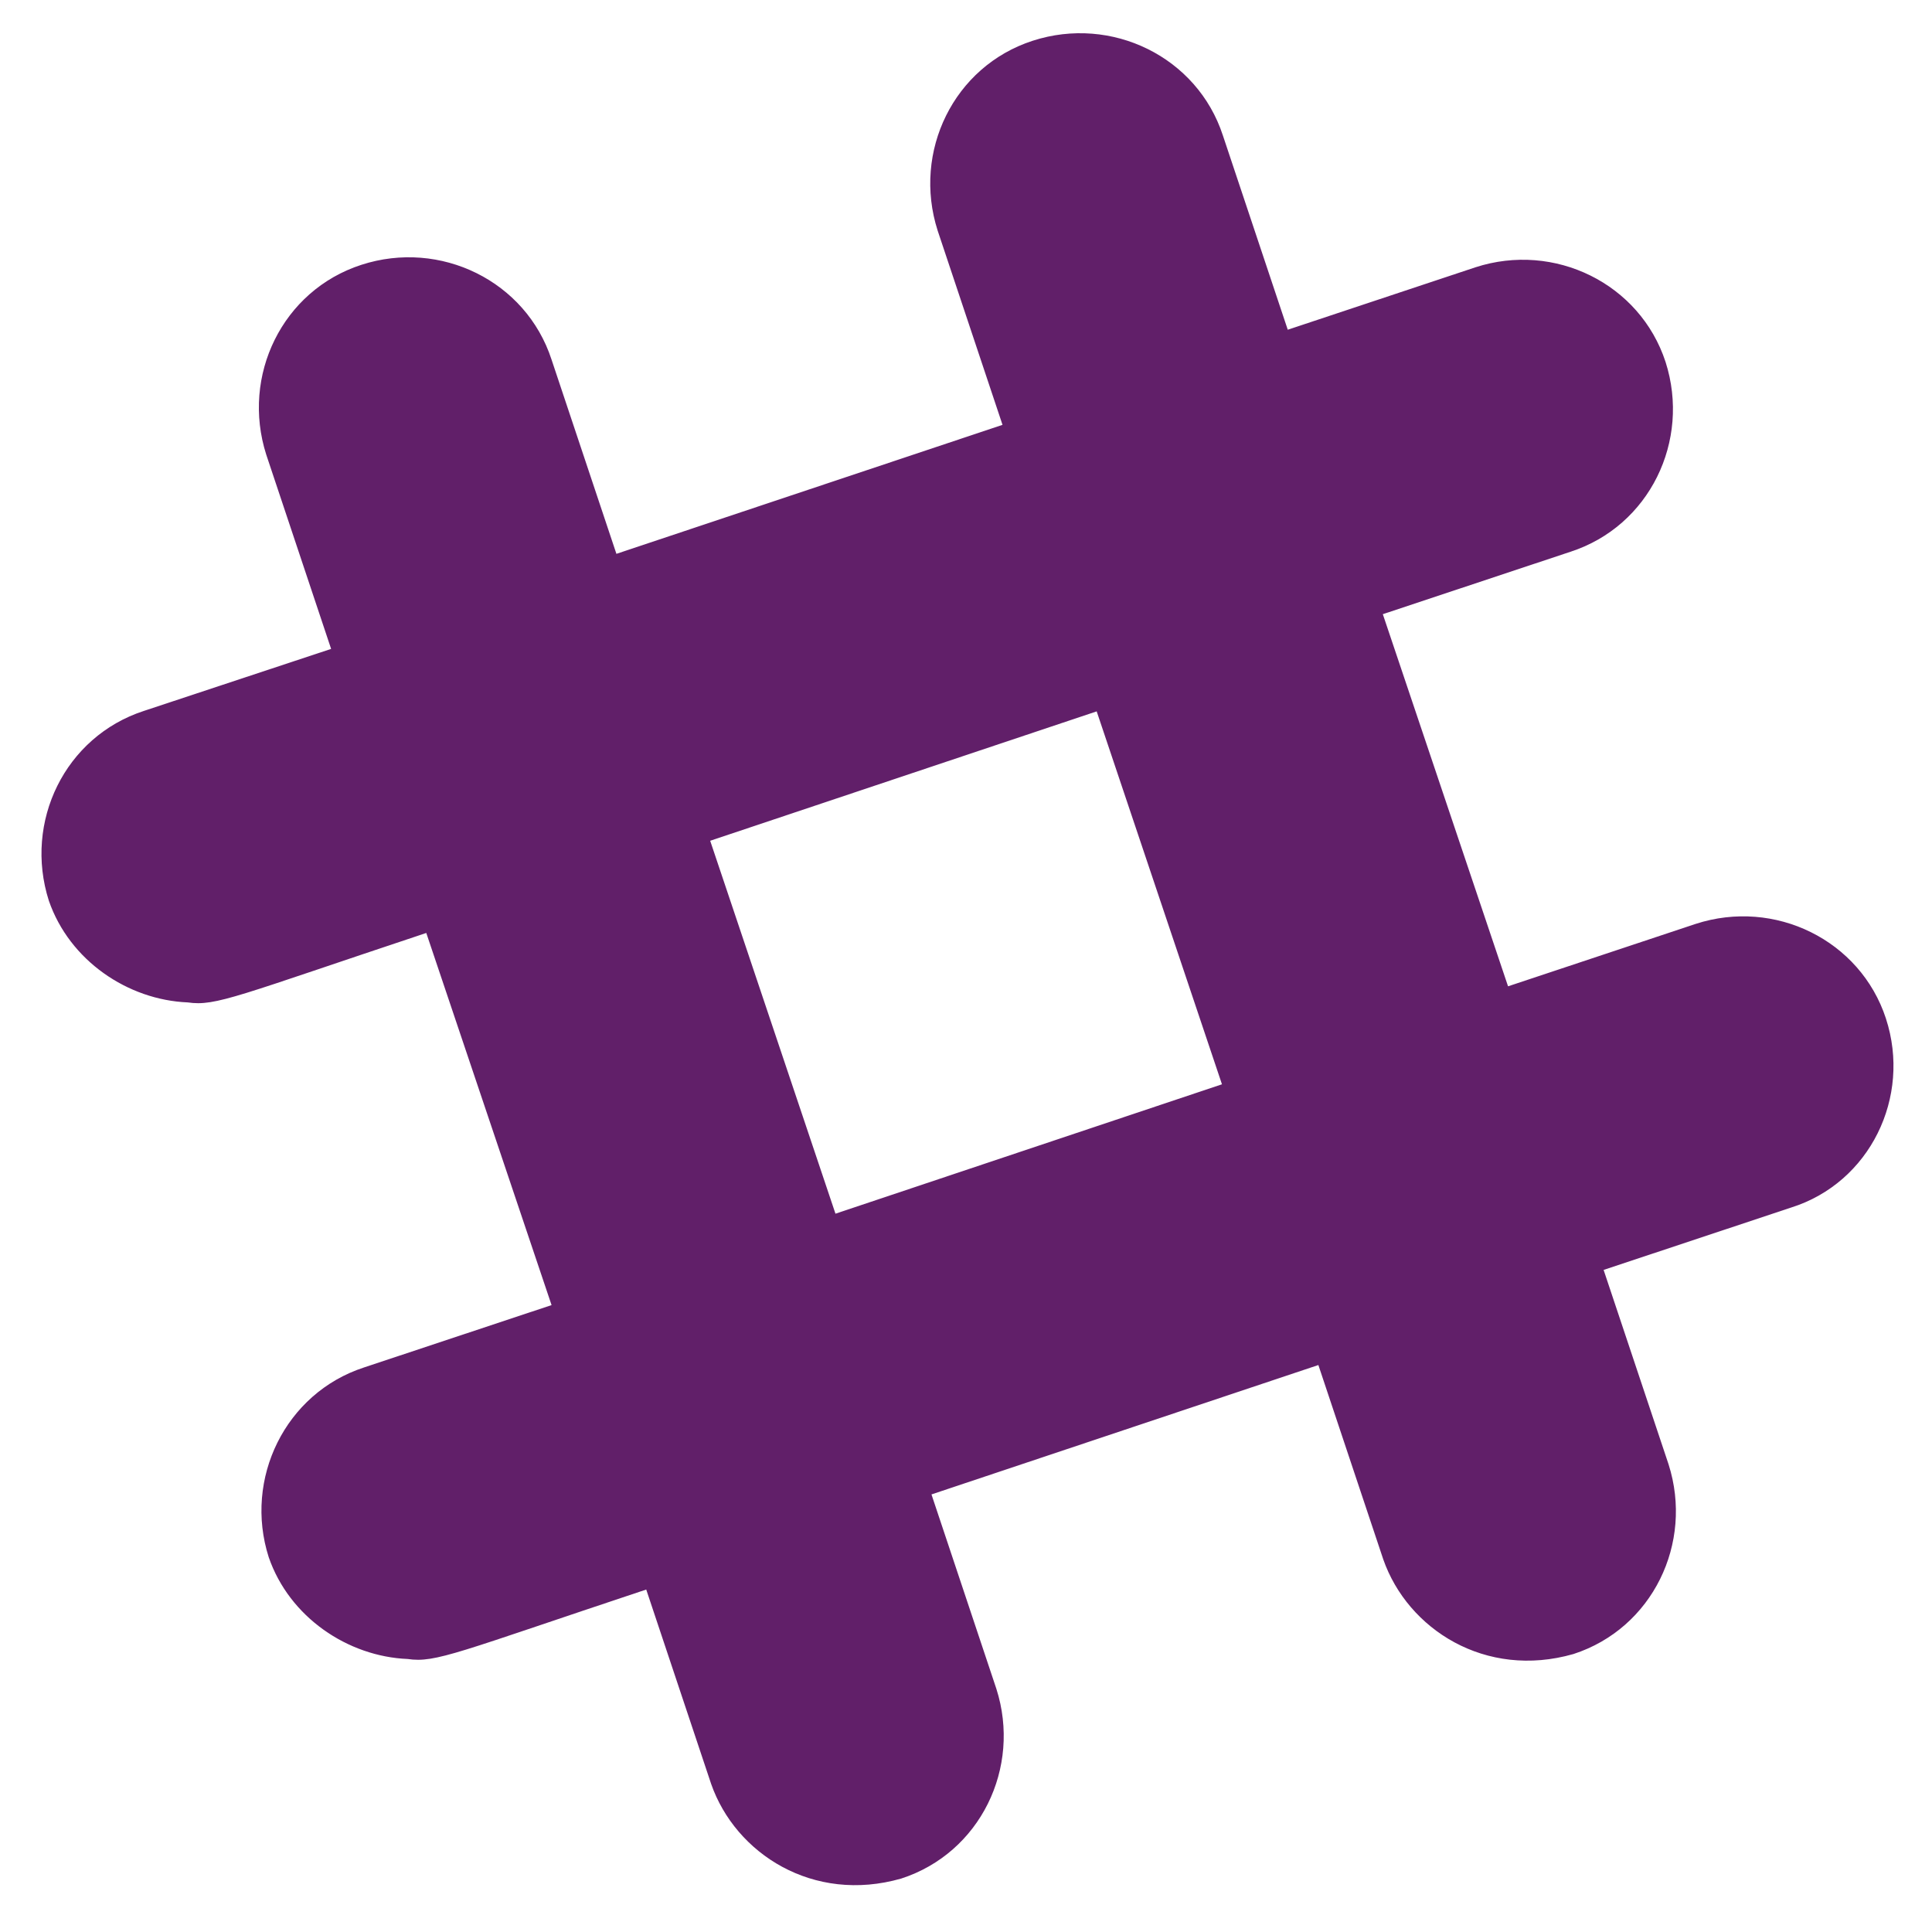
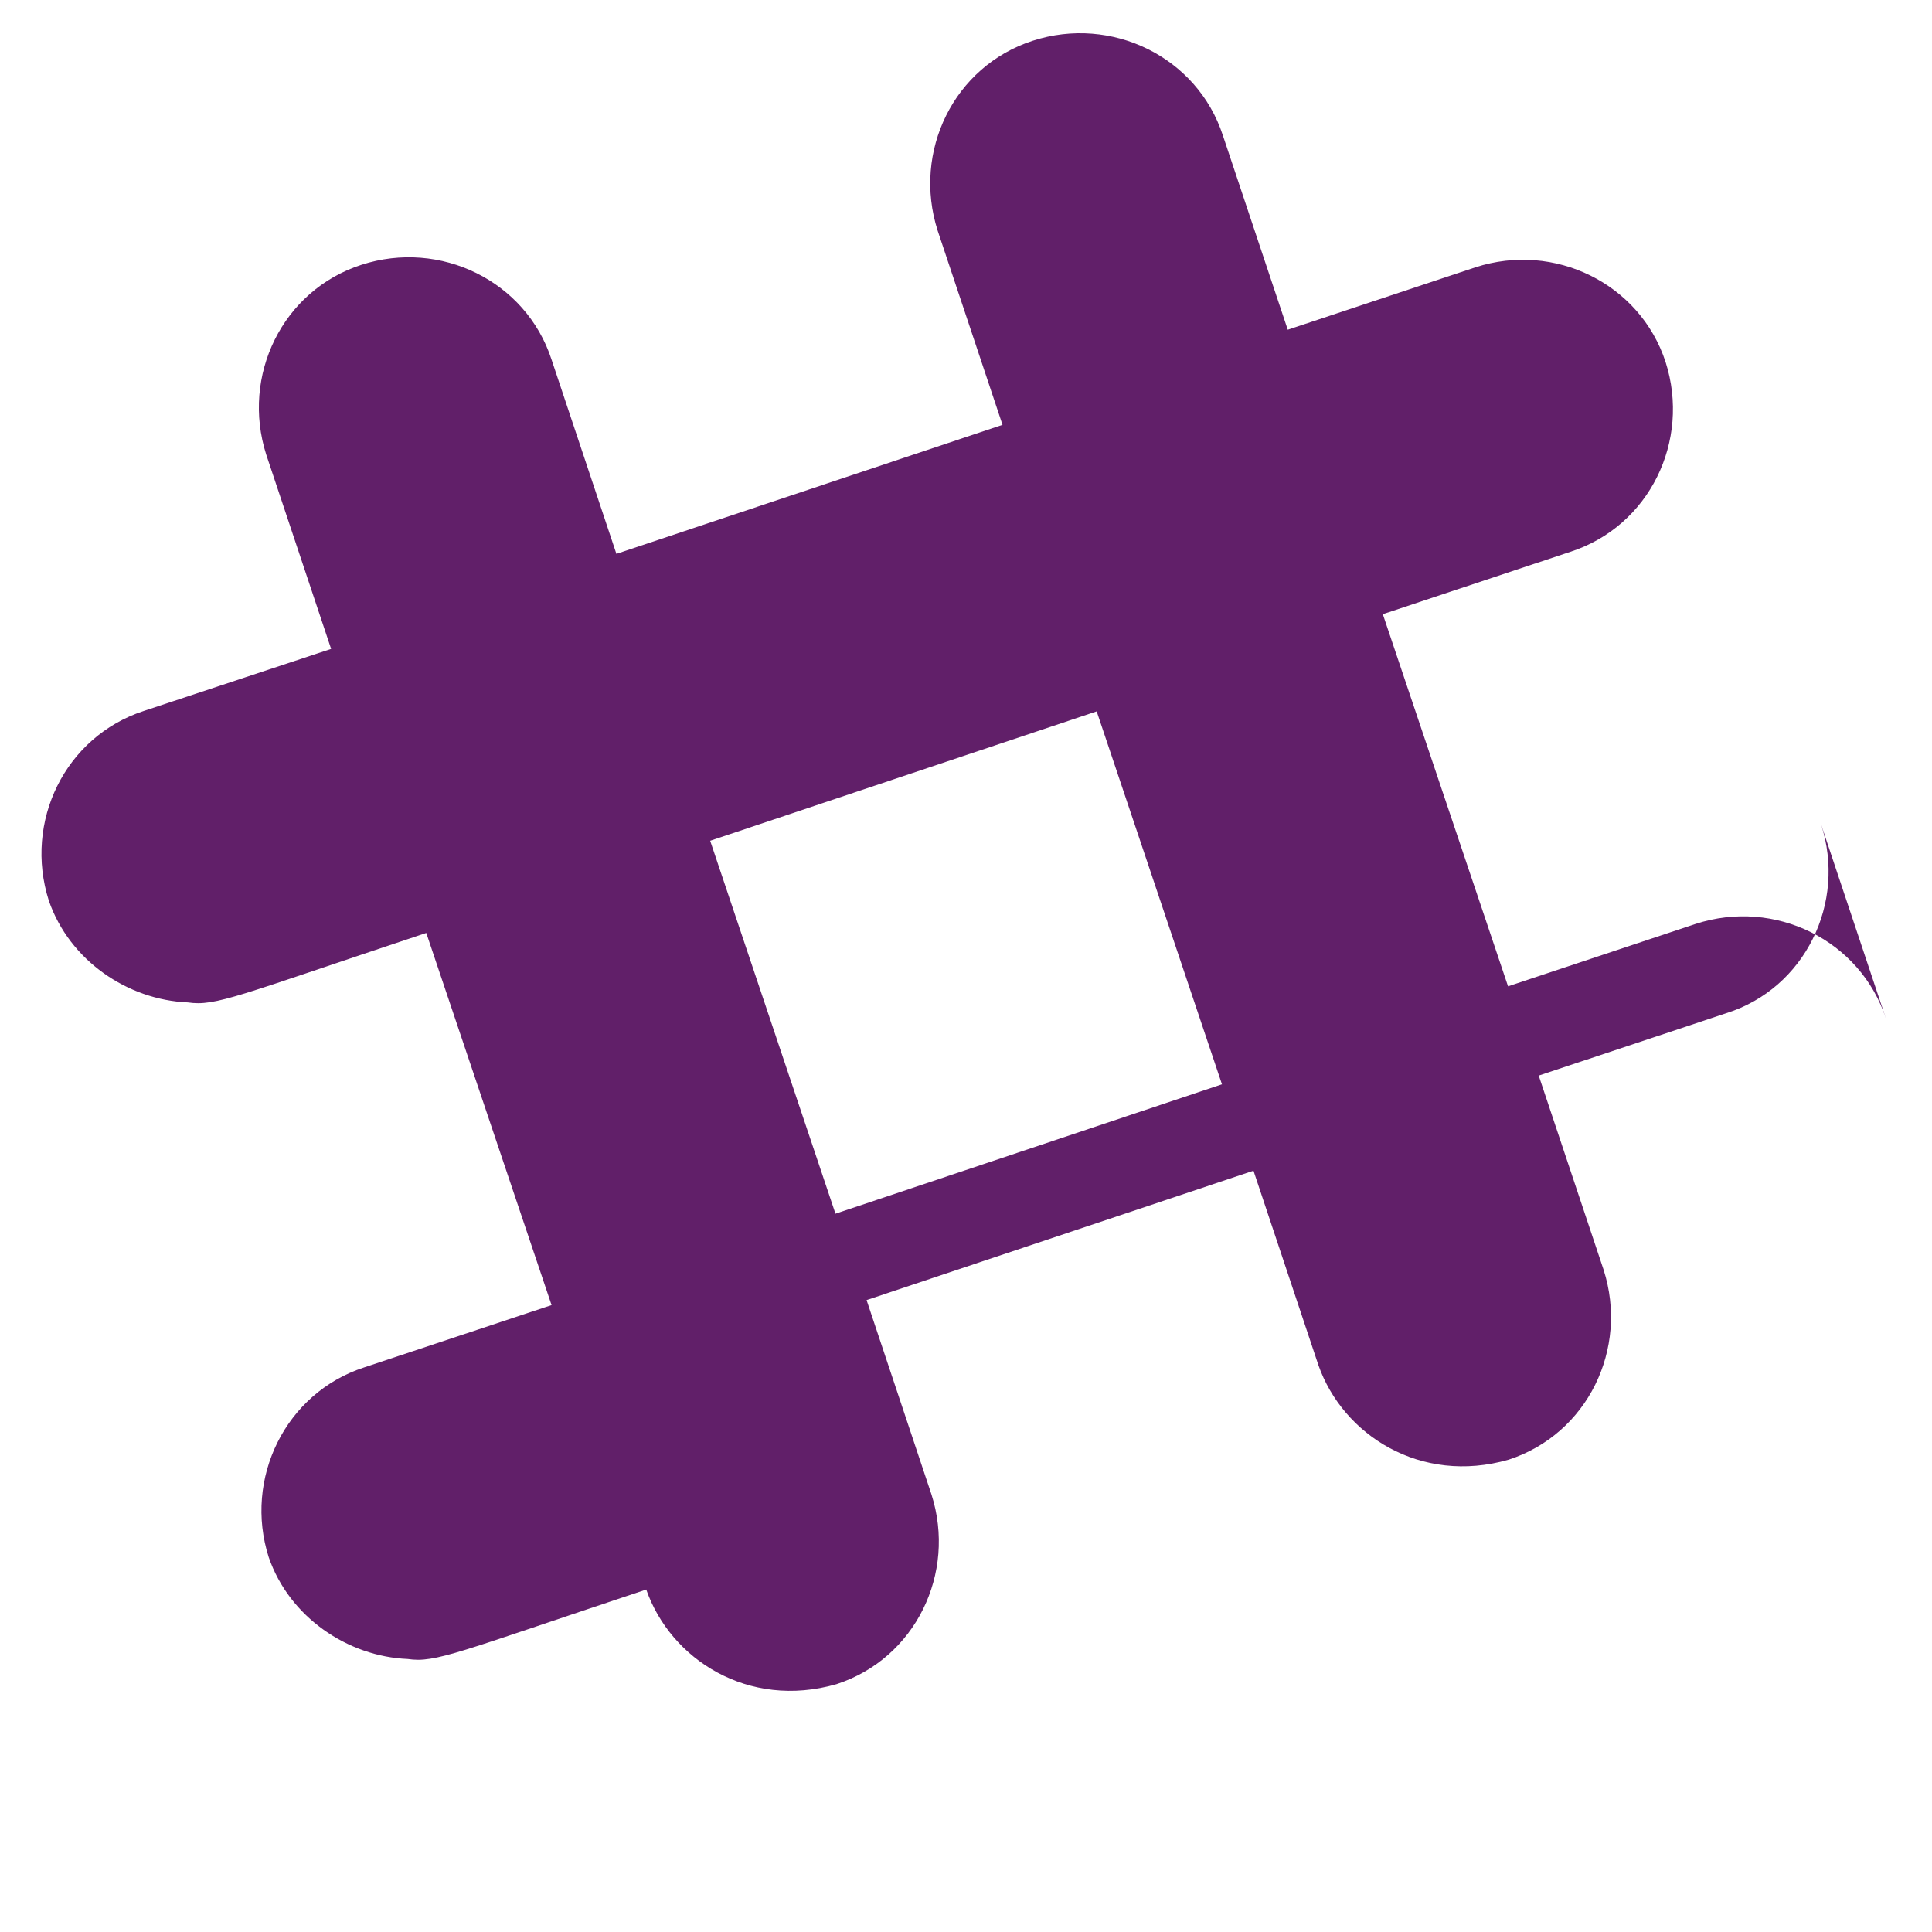
<svg xmlns="http://www.w3.org/2000/svg" width="39" height="39" fill="none">
-   <path fill="#611F69" d="M38.07 20.56c-.518-1.585-2.245-2.428-3.84-1.91l-3.788 1.26-2.528-7.512 3.788-1.26c1.594-.517 2.429-2.237 1.92-3.83-.518-1.587-2.245-2.43-3.839-1.912l-3.788 1.26-1.31-3.923c-.518-1.585-2.245-2.428-3.84-1.91-1.593.517-2.427 2.236-1.918 3.83l1.31 3.923-7.794 2.604-1.31-3.923c-.518-1.586-2.245-2.429-3.839-1.911-1.594.517-2.428 2.237-1.92 3.83l1.31 3.923-3.78 1.252C1.312 14.87.477 16.588.986 18.182c.418 1.21 1.594 2.003 2.804 2.053.568.084 1.002-.133 4.815-1.402l2.529 7.512-3.789 1.26c-1.585.518-2.428 2.245-1.92 3.831.418 1.21 1.595 2.003 2.805 2.053.567.084 1.001-.133 4.815-1.402l1.31 3.923c.492 1.41 2.06 2.42 3.838 1.911 1.594-.517 2.429-2.237 1.92-3.83l-1.31-3.924 7.81-2.612 1.31 3.923c.493 1.41 2.061 2.42 3.839 1.911 1.594-.517 2.428-2.237 1.92-3.83l-1.311-3.924 3.788-1.26c1.586-.5 2.429-2.228 1.911-3.814ZM16.865 24.5l-2.529-7.528 7.802-2.612 2.529 7.528-7.802 2.612Z" />
+   <path fill="#611F69" d="M38.07 20.56c-.518-1.585-2.245-2.428-3.84-1.91l-3.788 1.26-2.528-7.512 3.788-1.26c1.594-.517 2.429-2.237 1.92-3.83-.518-1.587-2.245-2.43-3.839-1.912l-3.788 1.26-1.31-3.923c-.518-1.585-2.245-2.428-3.84-1.91-1.593.517-2.427 2.236-1.918 3.83l1.31 3.923-7.794 2.604-1.31-3.923c-.518-1.586-2.245-2.429-3.839-1.911-1.594.517-2.428 2.237-1.92 3.83l1.31 3.923-3.78 1.252C1.312 14.87.477 16.588.986 18.182c.418 1.21 1.594 2.003 2.804 2.053.568.084 1.002-.133 4.815-1.402l2.529 7.512-3.789 1.26c-1.585.518-2.428 2.245-1.92 3.831.418 1.21 1.595 2.003 2.805 2.053.567.084 1.001-.133 4.815-1.402c.492 1.41 2.06 2.42 3.838 1.911 1.594-.517 2.429-2.237 1.92-3.83l-1.31-3.924 7.81-2.612 1.31 3.923c.493 1.41 2.061 2.42 3.839 1.911 1.594-.517 2.428-2.237 1.92-3.83l-1.311-3.924 3.788-1.26c1.586-.5 2.429-2.228 1.911-3.814ZM16.865 24.5l-2.529-7.528 7.802-2.612 2.529 7.528-7.802 2.612Z" />
</svg>